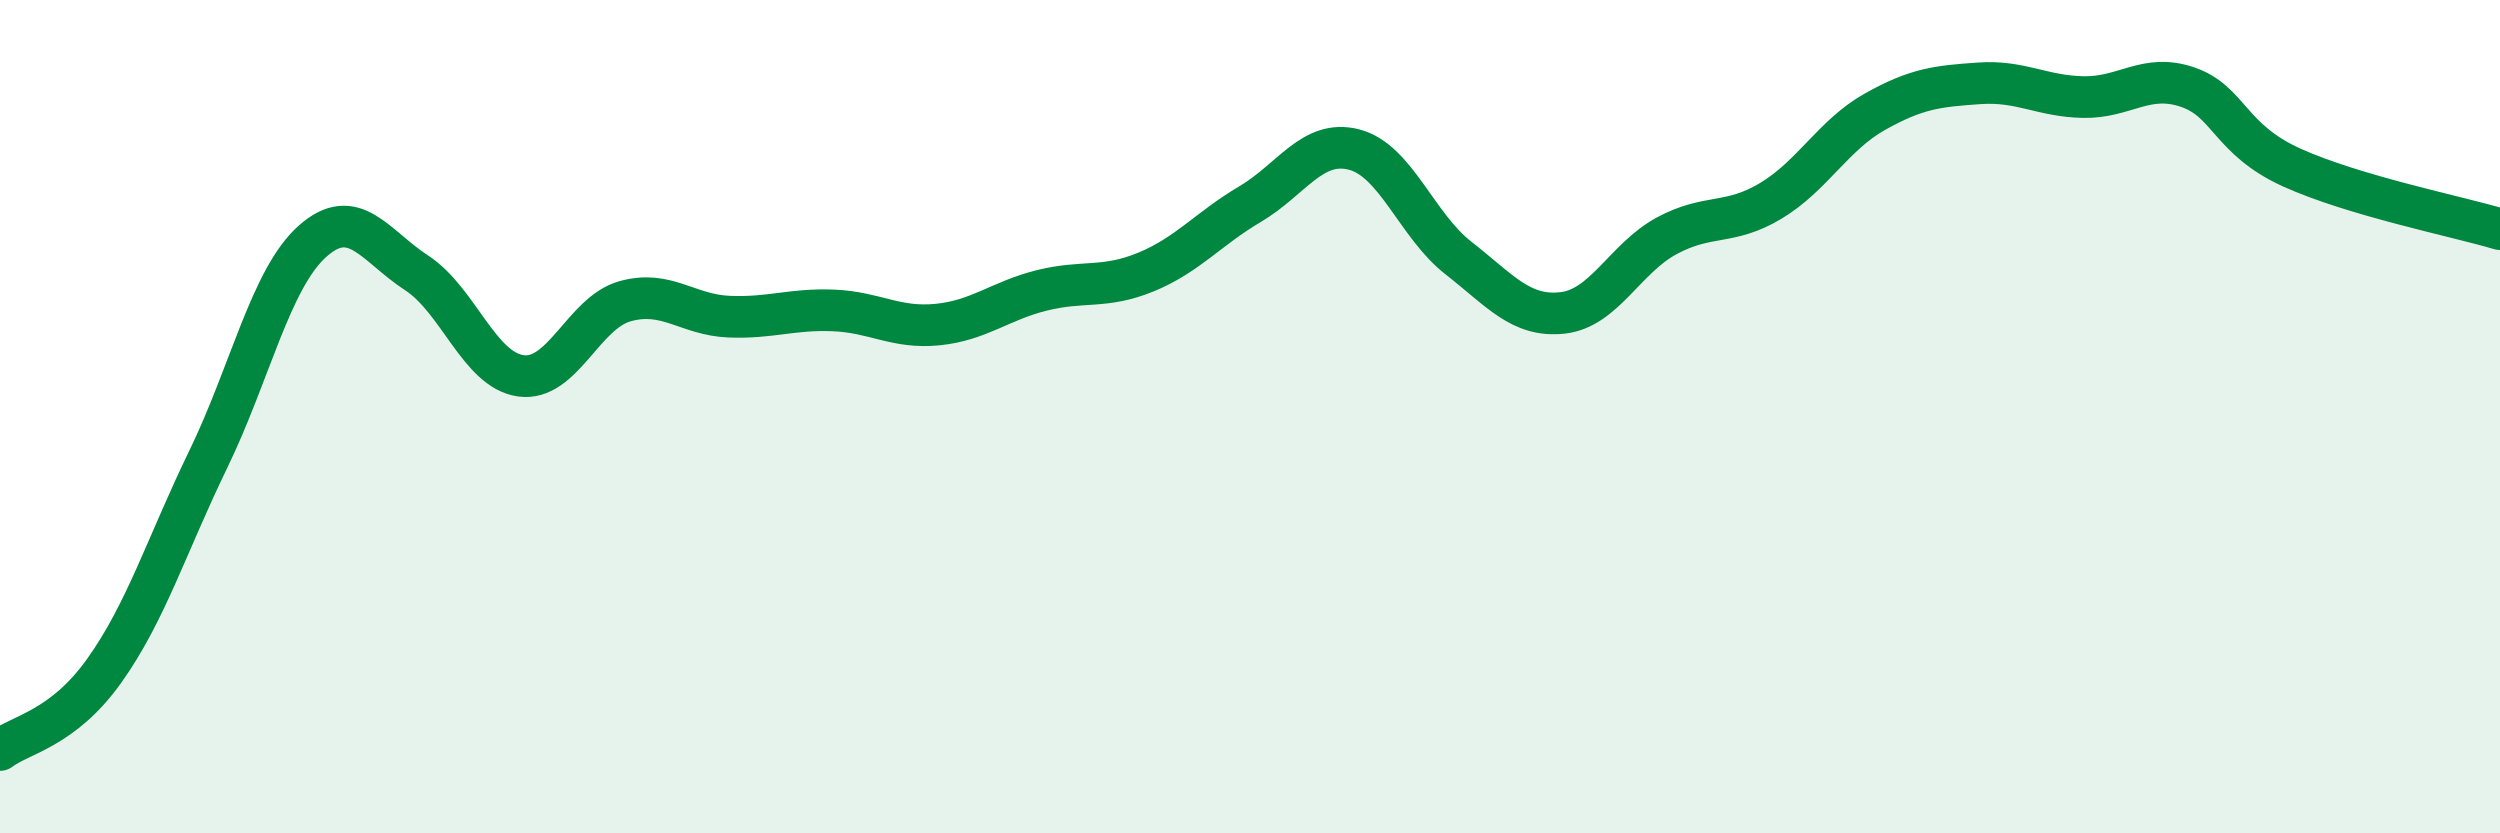
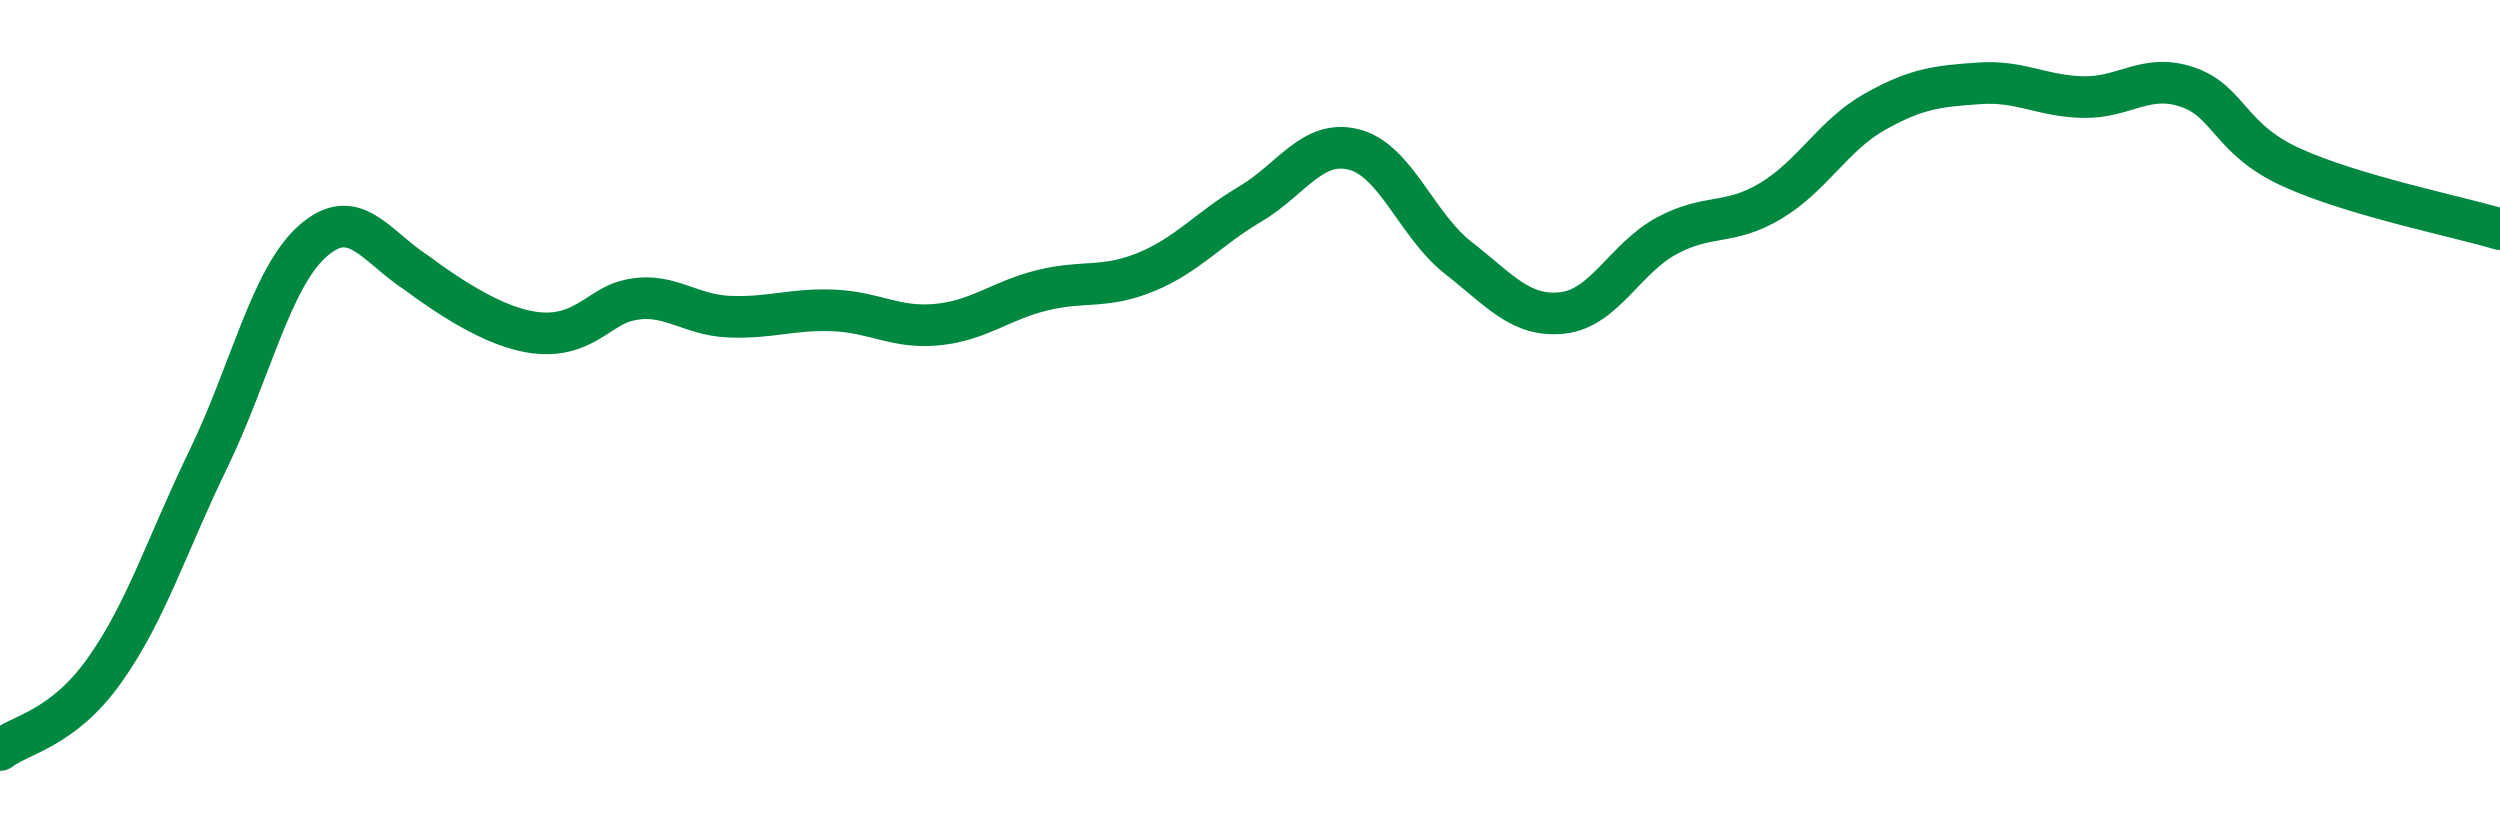
<svg xmlns="http://www.w3.org/2000/svg" width="60" height="20" viewBox="0 0 60 20">
-   <path d="M 0,18 C 0.5,17.62 1.5,17.5 2.5,16.1 C 3.5,14.7 4,13.08 5,11.02 C 6,8.96 6.5,6.68 7.5,5.79 C 8.5,4.9 9,5.9 10,6.55 C 11,7.2 11.5,8.88 12.5,9.02 C 13.5,9.16 14,7.51 15,7.23 C 16,6.95 16.5,7.56 17.5,7.6 C 18.5,7.64 19,7.41 20,7.45 C 21,7.49 21.5,7.89 22.5,7.79 C 23.5,7.69 24,7.22 25,6.97 C 26,6.72 26.5,6.94 27.5,6.53 C 28.5,6.12 29,5.49 30,4.9 C 31,4.31 31.5,3.33 32.5,3.59 C 33.5,3.85 34,5.41 35,6.19 C 36,6.97 36.5,7.62 37.5,7.51 C 38.5,7.4 39,6.2 40,5.66 C 41,5.12 41.5,5.42 42.5,4.82 C 43.5,4.22 44,3.24 45,2.68 C 46,2.12 46.5,2.07 47.5,2 C 48.5,1.93 49,2.31 50,2.33 C 51,2.35 51.5,1.75 52.5,2.09 C 53.5,2.43 53.5,3.34 55,4.02 C 56.5,4.7 59,5.2 60,5.5L60 20L0 20Z" fill="#008740" opacity="0.1" stroke-linecap="round" stroke-linejoin="round" />
-   <path d="M 0,18 C 0.5,17.62 1.5,17.5 2.5,16.1 C 3.5,14.7 4,13.08 5,11.02 C 6,8.96 6.5,6.68 7.5,5.79 C 8.5,4.9 9,5.9 10,6.55 C 11,7.2 11.5,8.88 12.5,9.02 C 13.5,9.16 14,7.51 15,7.23 C 16,6.95 16.5,7.56 17.5,7.6 C 18.5,7.64 19,7.41 20,7.45 C 21,7.49 21.5,7.89 22.5,7.79 C 23.5,7.69 24,7.22 25,6.97 C 26,6.72 26.5,6.94 27.5,6.53 C 28.5,6.12 29,5.49 30,4.9 C 31,4.31 31.5,3.33 32.5,3.59 C 33.5,3.85 34,5.41 35,6.19 C 36,6.97 36.5,7.62 37.5,7.51 C 38.5,7.4 39,6.2 40,5.66 C 41,5.12 41.5,5.42 42.5,4.82 C 43.5,4.22 44,3.24 45,2.68 C 46,2.12 46.5,2.07 47.5,2 C 48.5,1.93 49,2.31 50,2.33 C 51,2.35 51.5,1.75 52.5,2.09 C 53.5,2.43 53.5,3.34 55,4.02 C 56.5,4.7 59,5.2 60,5.5" stroke="#008740" stroke-width="1" fill="none" stroke-linecap="round" stroke-linejoin="round" />
+   <path d="M 0,18 C 0.5,17.62 1.5,17.5 2.5,16.1 C 3.5,14.7 4,13.08 5,11.02 C 6,8.96 6.5,6.68 7.5,5.79 C 8.5,4.9 9,5.9 10,6.55 C 13.5,9.16 14,7.51 15,7.23 C 16,6.95 16.5,7.56 17.5,7.6 C 18.5,7.64 19,7.41 20,7.45 C 21,7.49 21.5,7.89 22.5,7.79 C 23.5,7.69 24,7.22 25,6.97 C 26,6.72 26.5,6.94 27.5,6.53 C 28.5,6.12 29,5.49 30,4.9 C 31,4.31 31.5,3.33 32.5,3.59 C 33.5,3.85 34,5.41 35,6.19 C 36,6.97 36.5,7.62 37.5,7.51 C 38.5,7.4 39,6.2 40,5.66 C 41,5.12 41.5,5.42 42.5,4.82 C 43.5,4.22 44,3.24 45,2.68 C 46,2.12 46.5,2.07 47.5,2 C 48.5,1.93 49,2.31 50,2.33 C 51,2.35 51.5,1.75 52.5,2.09 C 53.5,2.43 53.5,3.34 55,4.02 C 56.5,4.7 59,5.2 60,5.5" stroke="#008740" stroke-width="1" fill="none" stroke-linecap="round" stroke-linejoin="round" />
</svg>